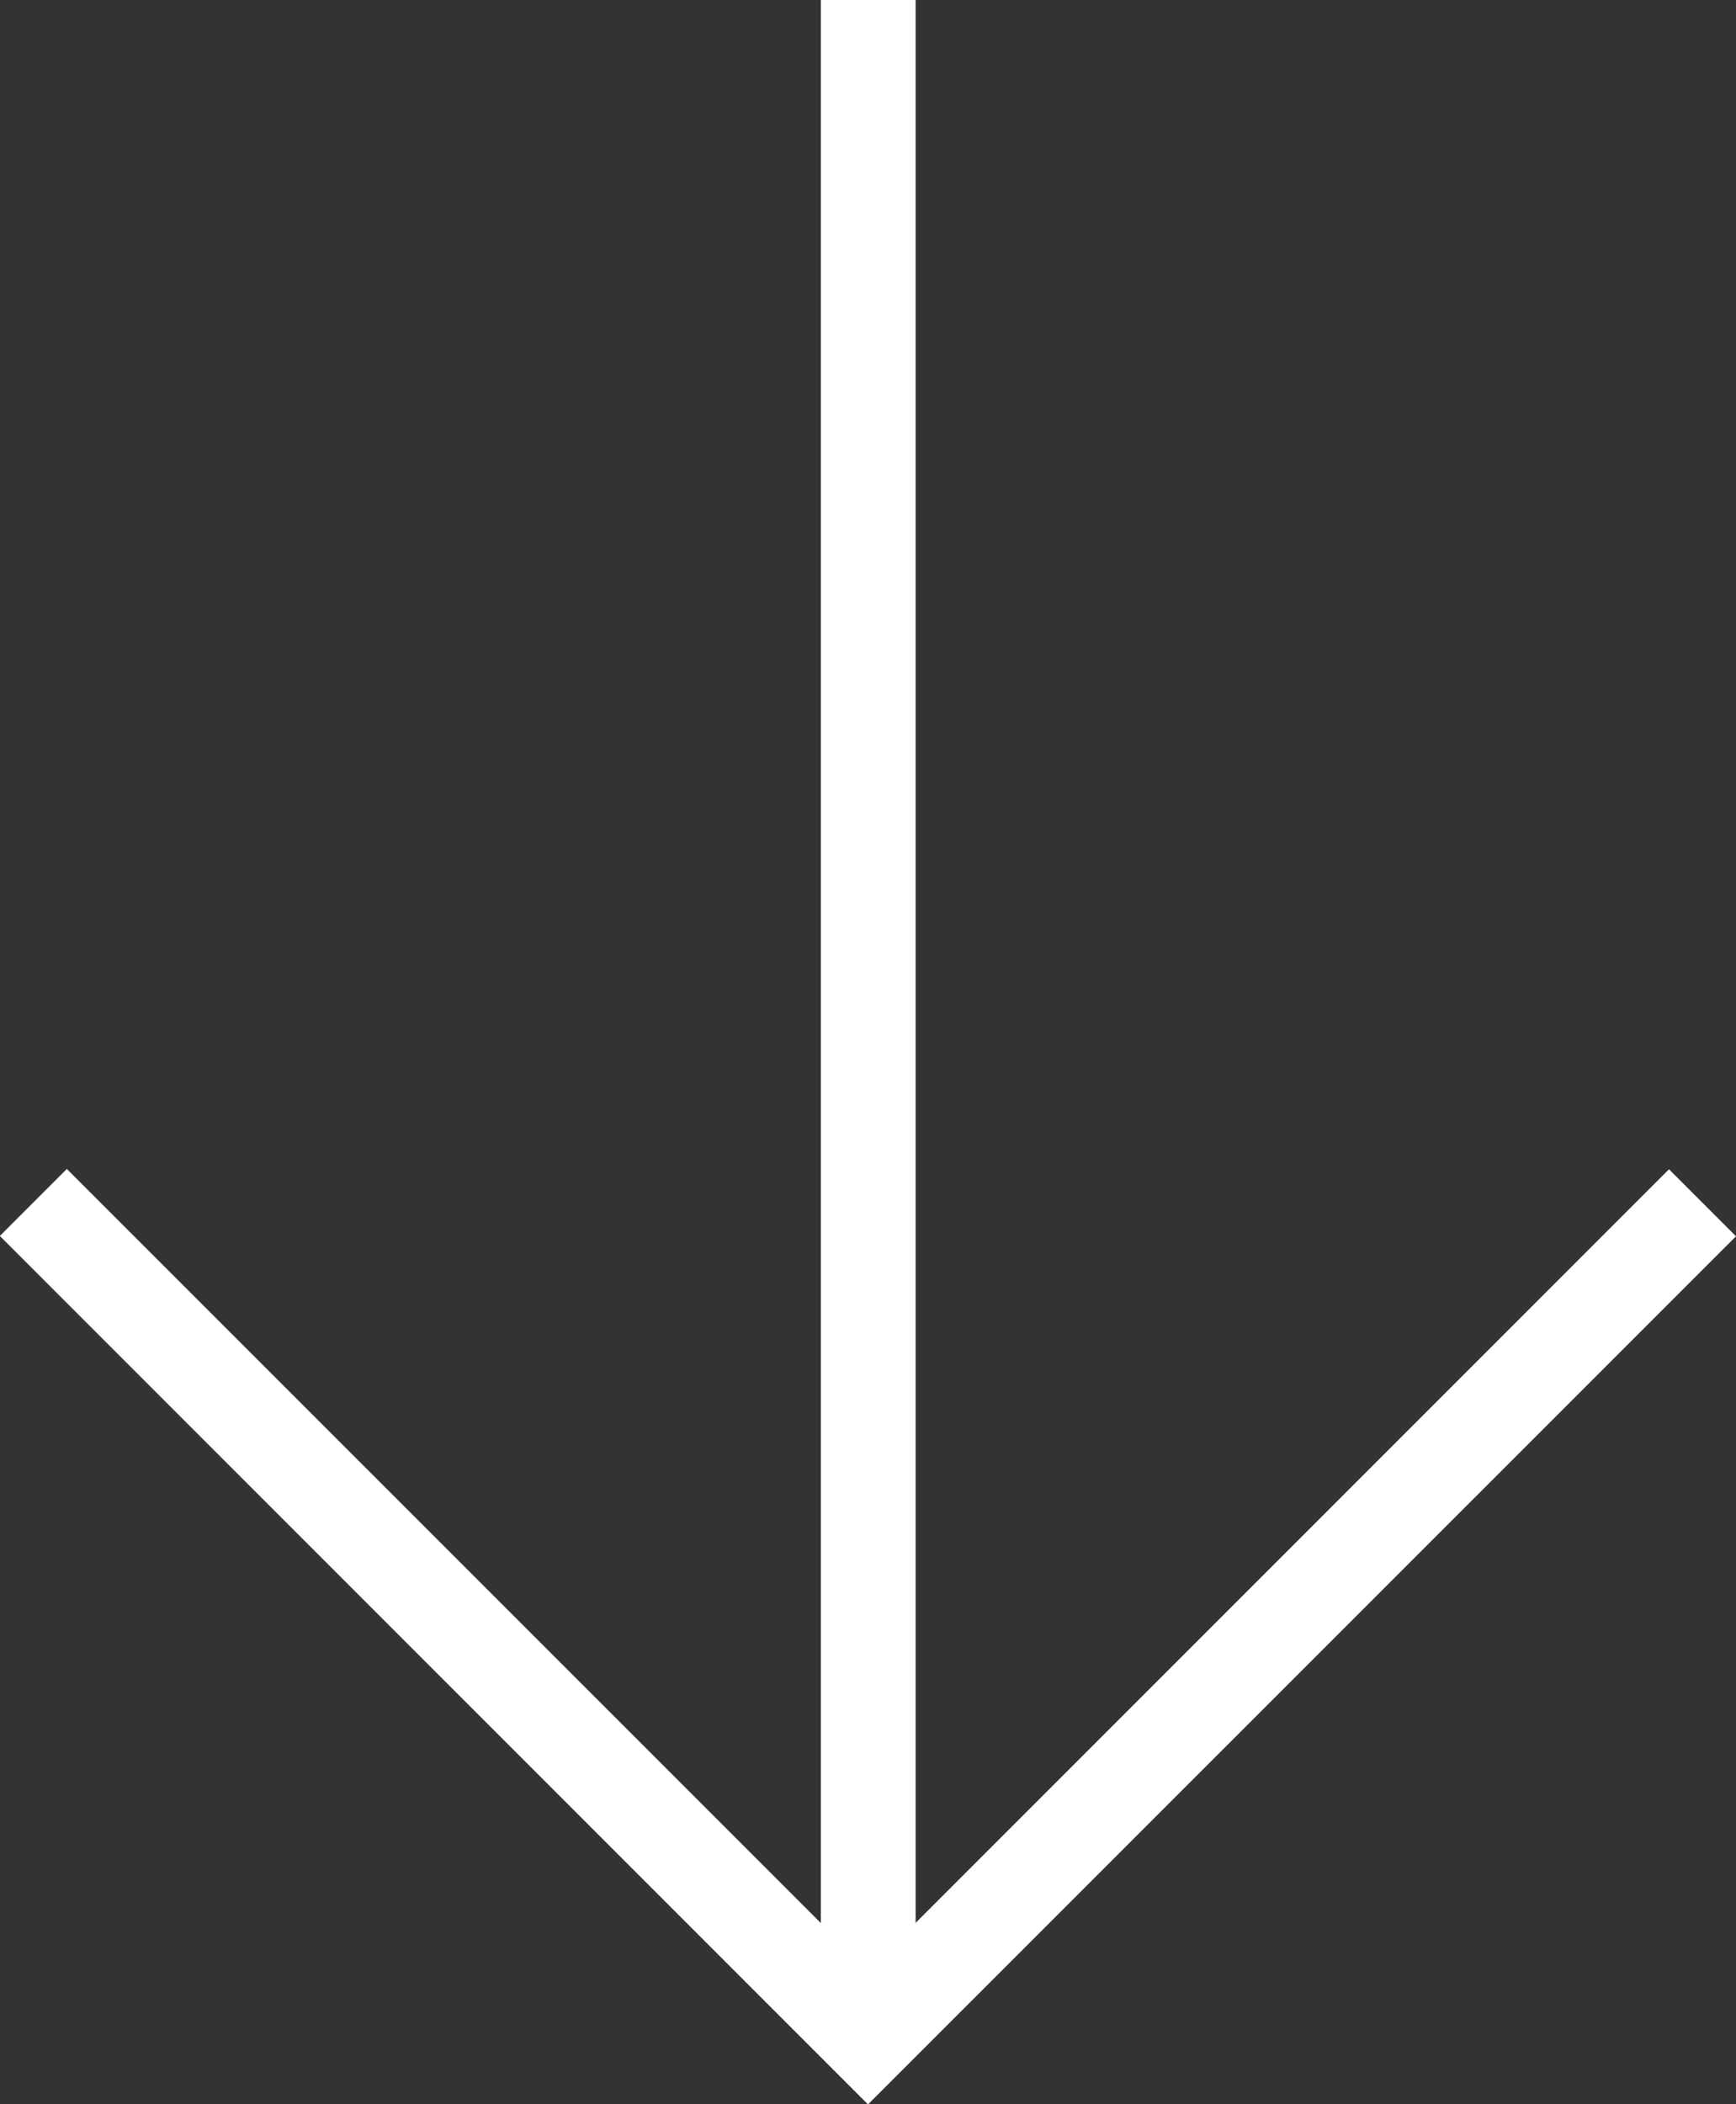
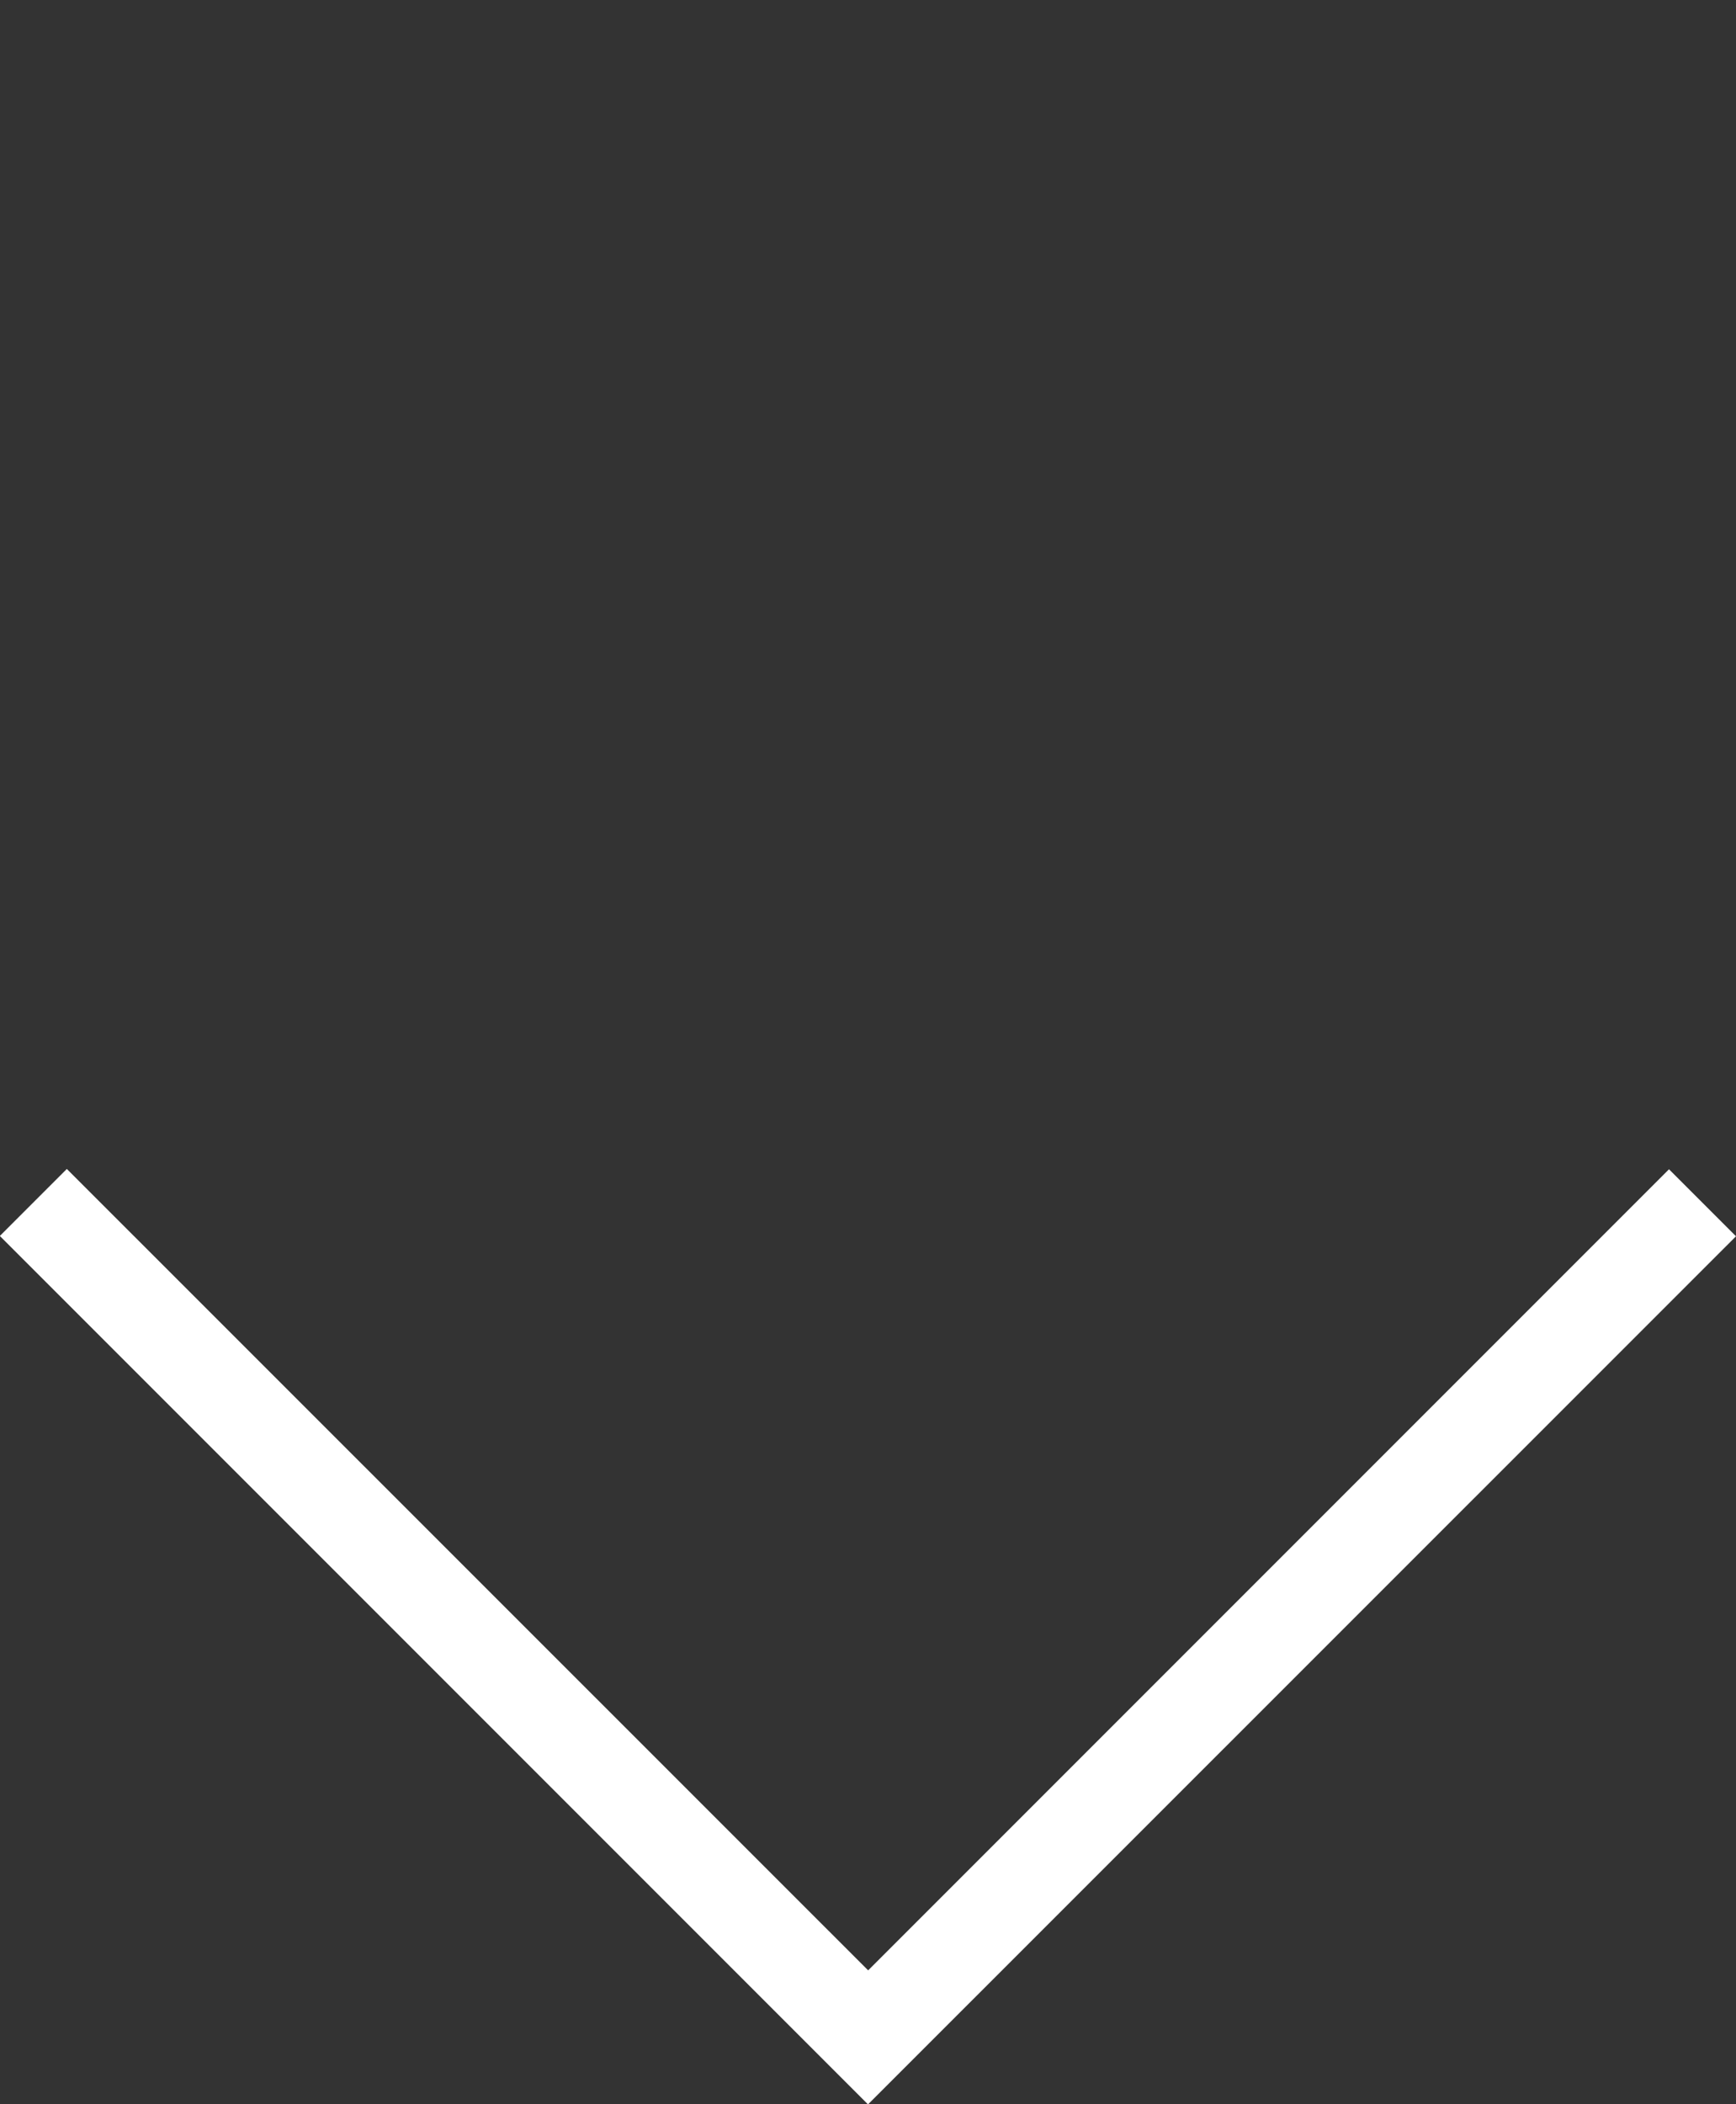
<svg xmlns="http://www.w3.org/2000/svg" width="10.754" height="13.031" viewBox="0 0 10.754 13.031">
  <rect x="0" y="0" width="10.754" height="13.031" fill="#333333" stroke="none" />
  <g id="Group_1264" data-name="Group 1264" transform="translate(10.754) rotate(90)">
    <path id="Path_1499" data-name="Path 1499" d="M25.087,0l-.415.415,4.961,4.961-4.963,4.964.415.415,5.378-5.378Z" transform="translate(-17.431)" fill="#fff" />
-     <rect id="Rectangle_600" data-name="Rectangle 600" width="12.616" height="0.587" transform="translate(0 5.082)" fill="#fff" />
  </g>
</svg>